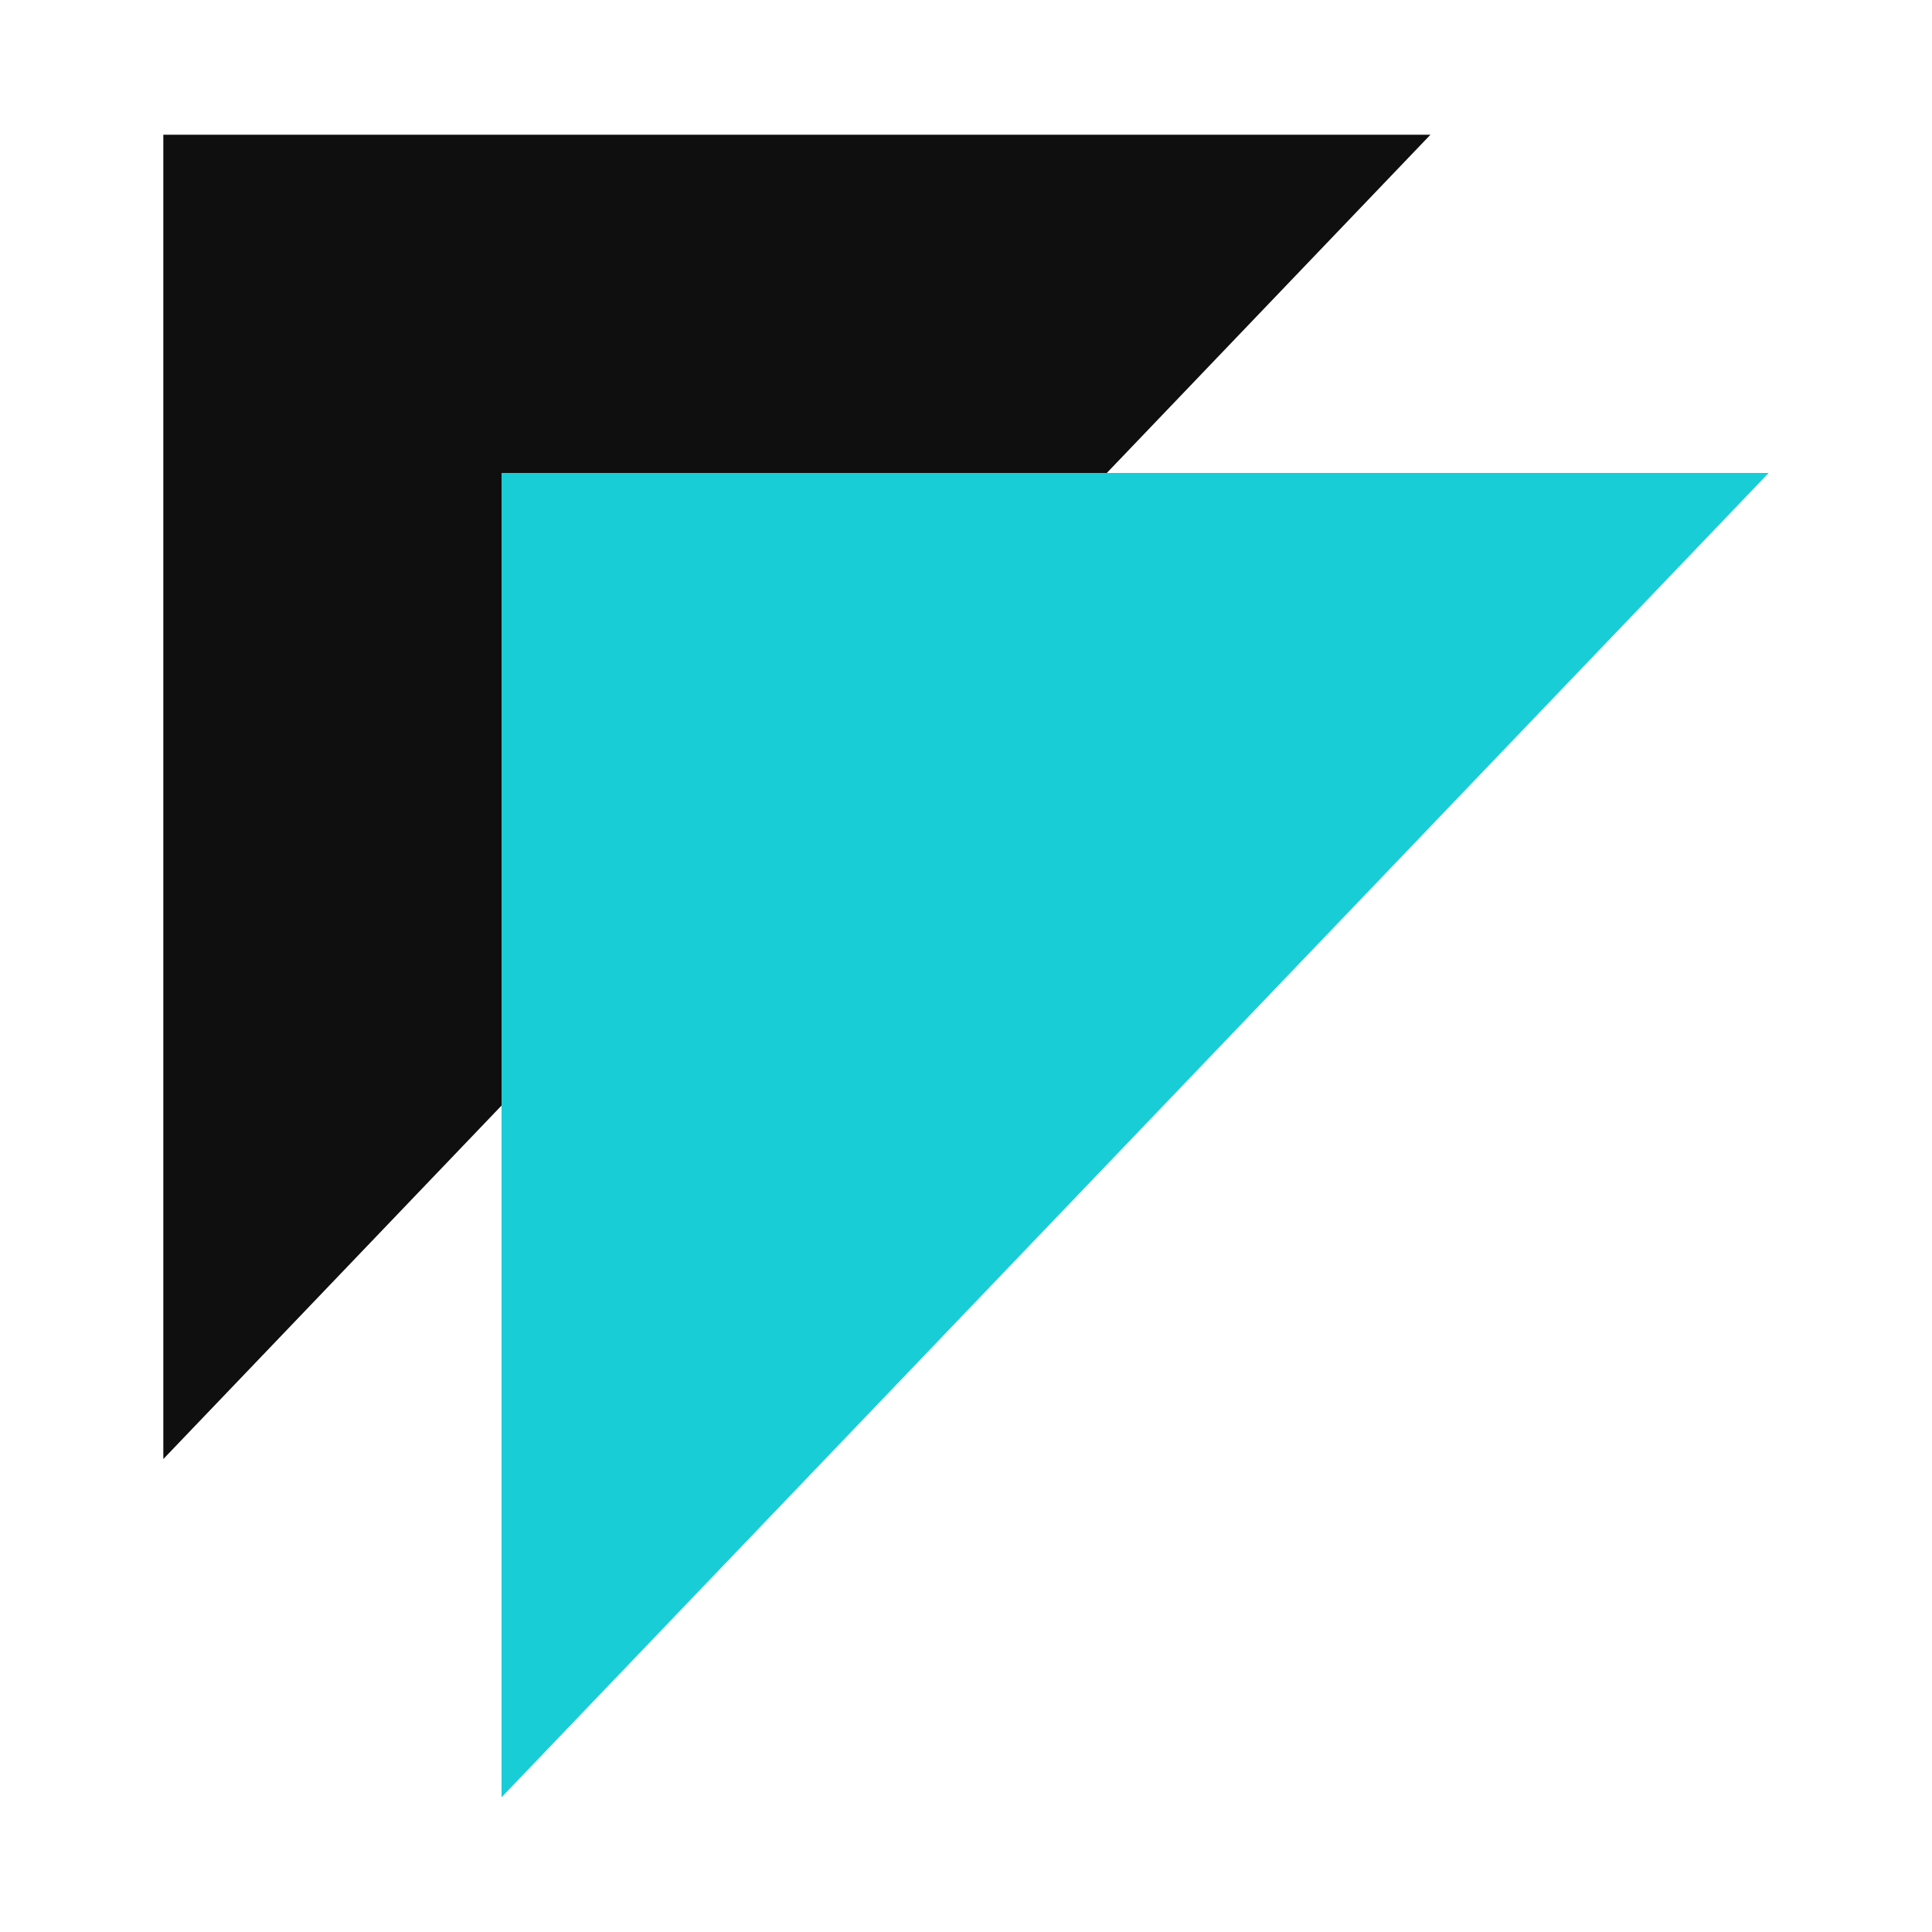
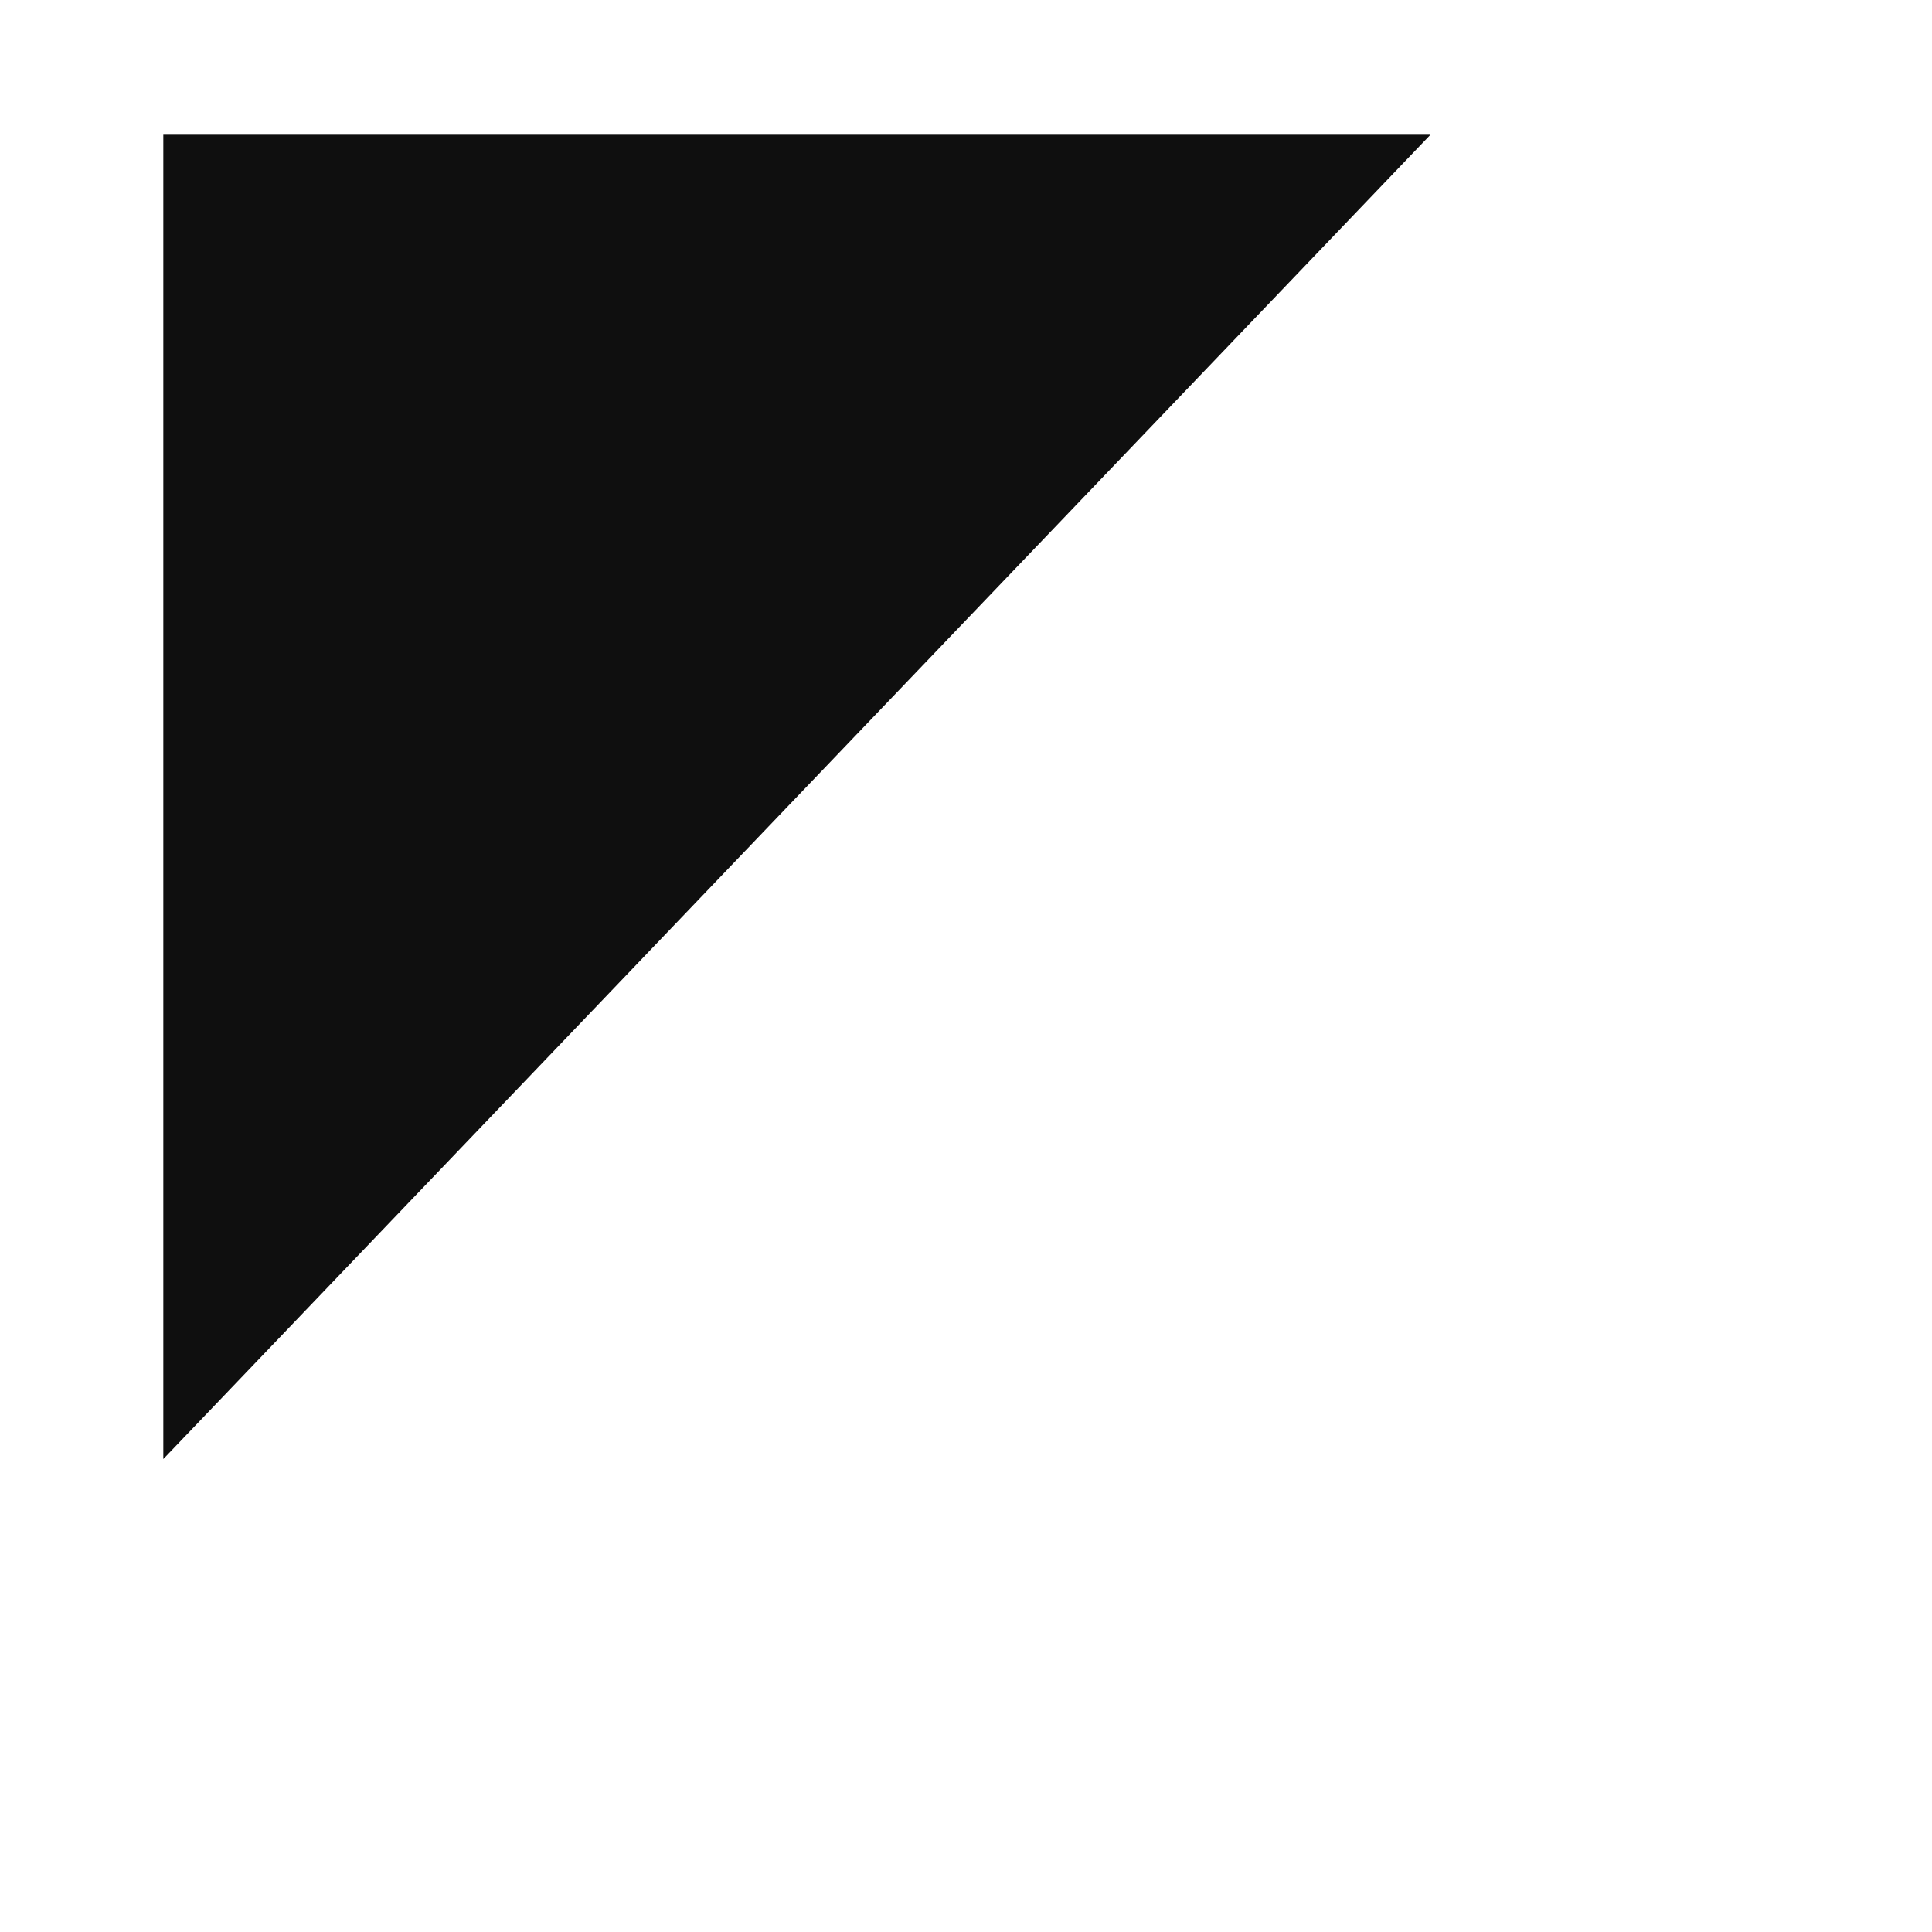
<svg xmlns="http://www.w3.org/2000/svg" viewBox="0 0 300 300">
  <path fill="#0f0f0f" d="M25.36 226.56L25.36 20.92 222.12 20.92" />
-   <path fill="#19CDD7" d="M77.88 279.08L77.88 73.44 274.64 73.44" />
</svg>